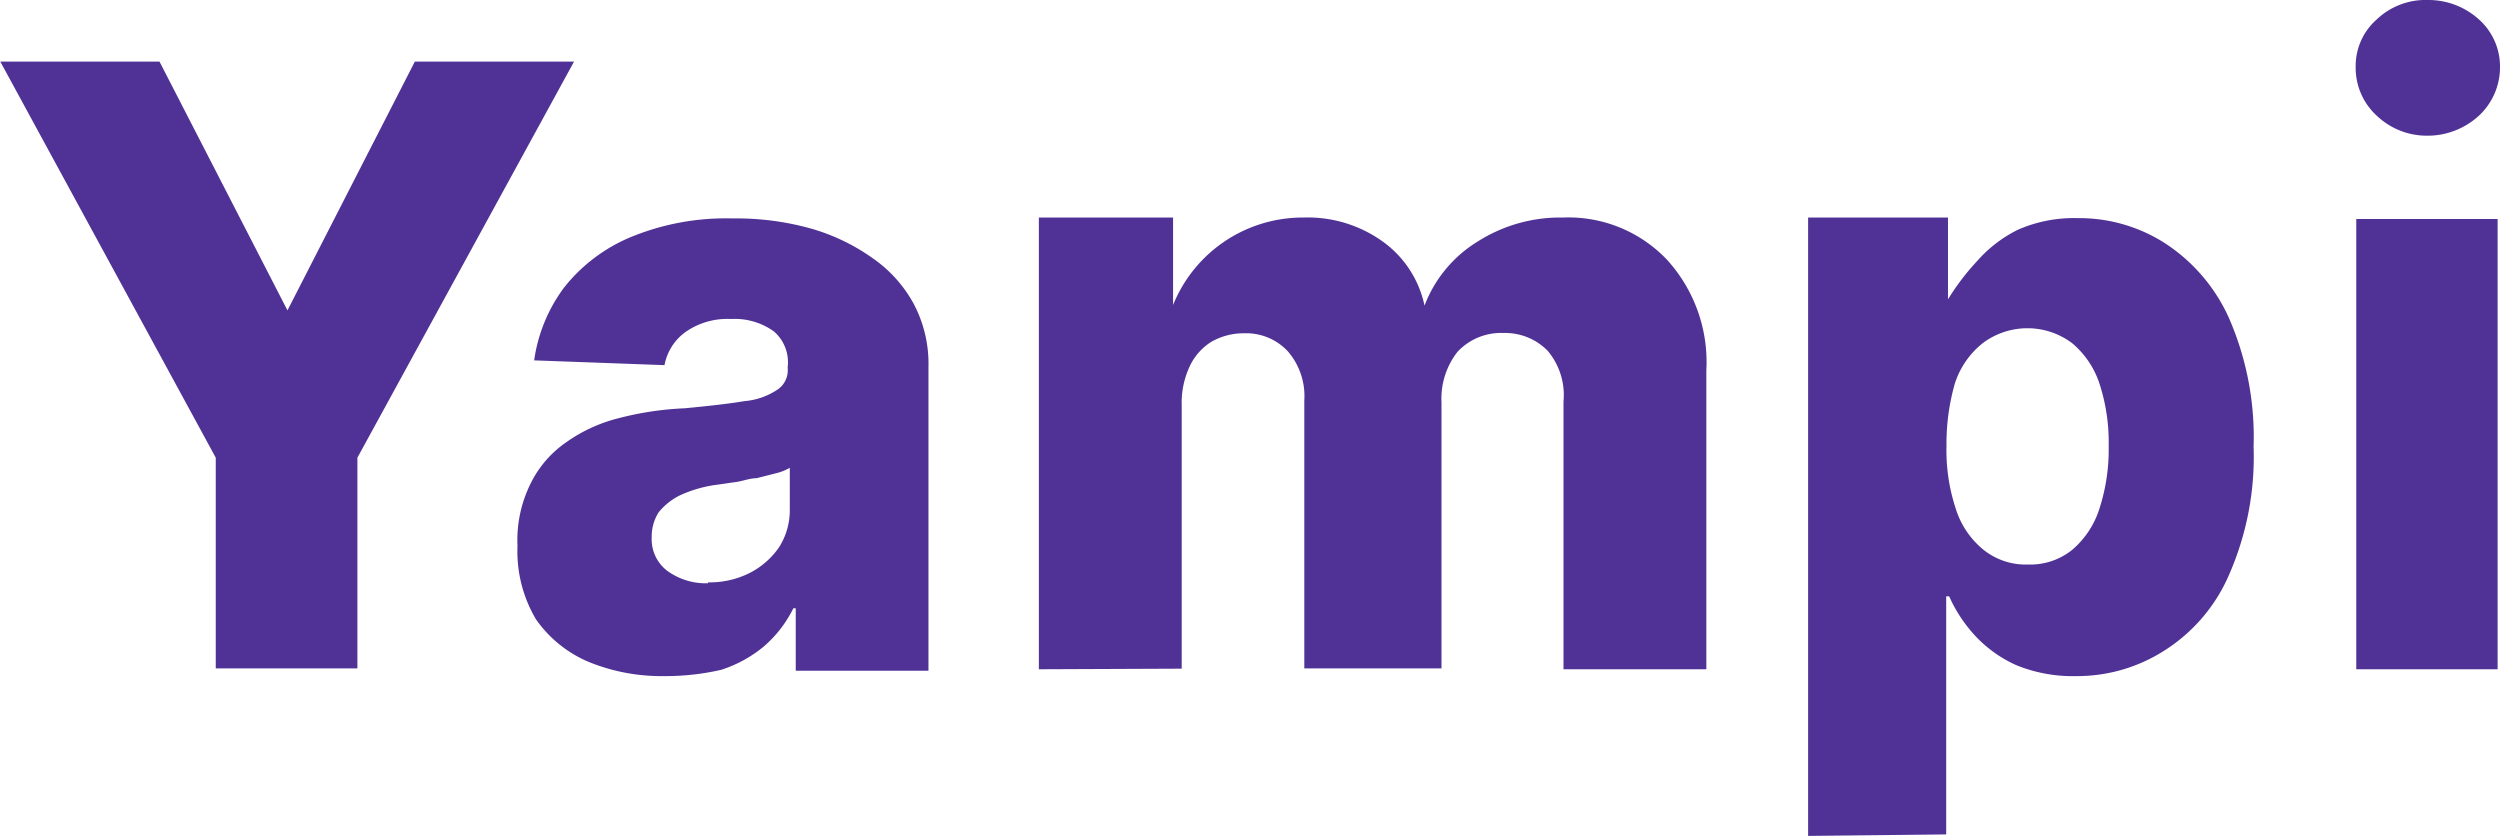
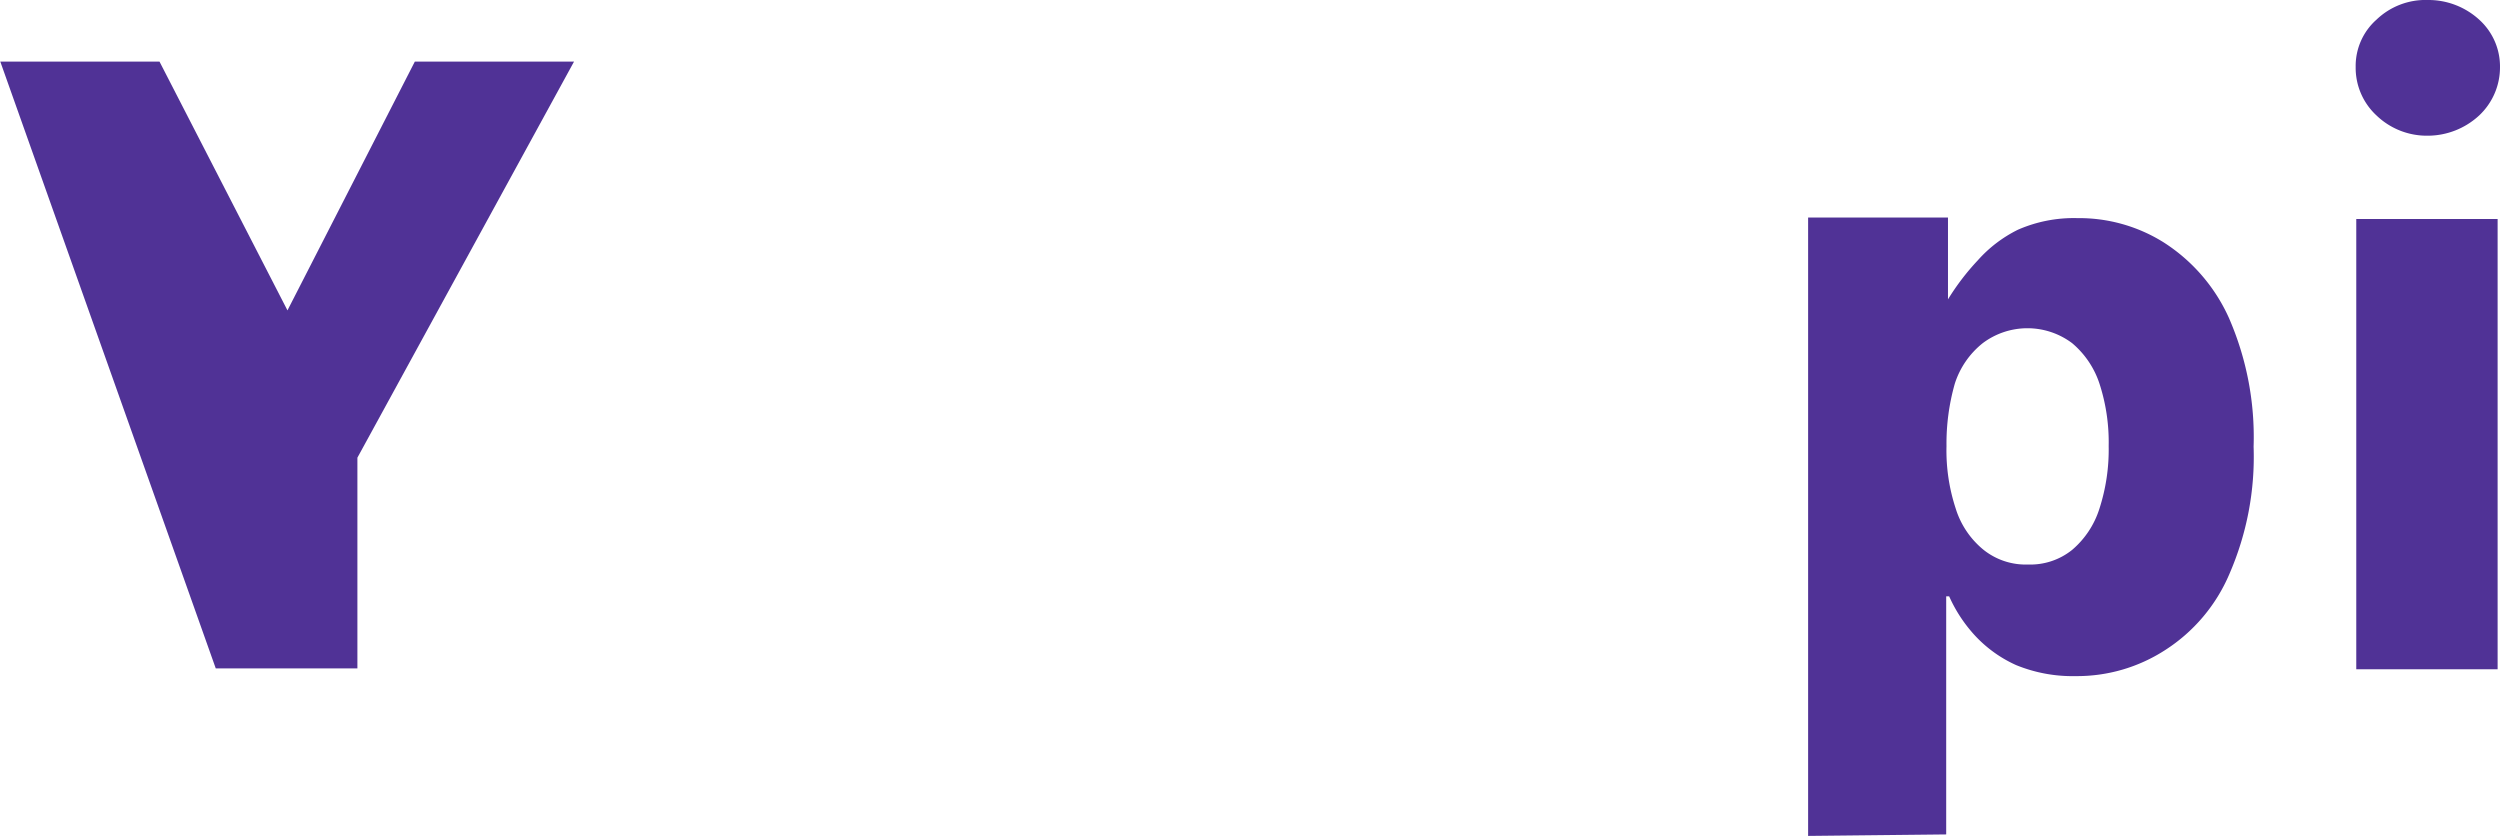
<svg xmlns="http://www.w3.org/2000/svg" id="Camada_1" data-name="Camada 1" viewBox="0 0 84.01 28.09">
  <defs>
    <style>.cls-1{fill:#503296;}</style>
  </defs>
-   <path class="cls-1" d="M32,9.35h5.35l4.3,8.36,4.28-8.36h5.35L44,22.66v7.08H39.24V22.66Z" transform="translate(-31.99 -7.28)" />
-   <path class="cls-1" d="M54.32,30a6.48,6.48,0,0,1-2.53-.47A4.1,4.1,0,0,1,50,28.09a4.47,4.47,0,0,1-.62-2.46,4.27,4.27,0,0,1,.44-2.1,3.62,3.62,0,0,1,1.2-1.39,5.23,5.23,0,0,1,1.77-.81A10.52,10.52,0,0,1,55,21c.84-.08,1.54-.16,2-.24a2.34,2.34,0,0,0,1.12-.39.78.78,0,0,0,.34-.71v-.05A1.37,1.37,0,0,0,58,18.42,2.25,2.25,0,0,0,56.56,18a2.45,2.45,0,0,0-1.51.42,1.77,1.77,0,0,0-.73,1.13l-4.38-.16a5.33,5.33,0,0,1,1-2.44,5.59,5.59,0,0,1,2.24-1.7,8.39,8.39,0,0,1,3.42-.63,9.32,9.32,0,0,1,2.64.34,6.77,6.77,0,0,1,2.08,1A4.45,4.45,0,0,1,62.7,17.5a4.31,4.31,0,0,1,.49,2.12v10.2H58.73v-2.1h-.08a4.05,4.05,0,0,1-1,1.29,4.3,4.3,0,0,1-1.43.78A8.4,8.4,0,0,1,54.32,30Zm1.46-3.15a3,3,0,0,0,1.39-.31,2.68,2.68,0,0,0,1-.87,2.32,2.32,0,0,0,.36-1.28V23a1.73,1.73,0,0,1-.49.19l-.63.16c-.23,0-.47.1-.7.13s-.47.07-.71.1a4.34,4.34,0,0,0-1.15.34,2.13,2.13,0,0,0-.73.58,1.53,1.53,0,0,0-.23.84,1.33,1.33,0,0,0,.52,1.12A2.2,2.2,0,0,0,55.78,26.88Z" transform="translate(-31.99 -7.28)" />
-   <path class="cls-1" d="M66.9,29.77V14.59h4.51v2.94a4.7,4.7,0,0,1,4.38-2.94,4.32,4.32,0,0,1,2.67.81,3.55,3.55,0,0,1,1.4,2.15,4.32,4.32,0,0,1,1.78-2.15,5.17,5.17,0,0,1,2.87-.81A4.57,4.57,0,0,1,88,16a5.11,5.11,0,0,1,1.33,3.73V29.77H84.53v-9A2.31,2.31,0,0,0,84,19.07a2,2,0,0,0-1.49-.6,2,2,0,0,0-1.54.63,2.55,2.55,0,0,0-.54,1.7v8.94H75.82v-9a2.3,2.3,0,0,0-.55-1.65,1.91,1.91,0,0,0-1.48-.61,2.17,2.17,0,0,0-1.1.29,1.93,1.93,0,0,0-.73.84,2.89,2.89,0,0,0-.26,1.29v8.85Z" transform="translate(-31.99 -7.28)" />
+   <path class="cls-1" d="M32,9.35h5.35l4.3,8.36,4.28-8.36h5.35L44,22.66v7.08H39.24Z" transform="translate(-31.99 -7.28)" />
  <path class="cls-1" d="M92.75,35.37V14.59h4.7v2.75a8.11,8.11,0,0,1,1-1.31A4.43,4.43,0,0,1,99.8,15a4.68,4.68,0,0,1,2-.39,5.35,5.35,0,0,1,2.89.81,5.87,5.87,0,0,1,2.19,2.52,10,10,0,0,1,.84,4.35,9.86,9.86,0,0,1-.81,4.27,5.67,5.67,0,0,1-2.17,2.57,5.45,5.45,0,0,1-3,.87,5,5,0,0,1-2-.37,4.28,4.28,0,0,1-1.39-1,4.87,4.87,0,0,1-.86-1.31h-.1v8Zm4.65-13.1a6.24,6.24,0,0,0,.31,2.1,2.89,2.89,0,0,0,.94,1.39,2.27,2.27,0,0,0,1.49.49,2.24,2.24,0,0,0,1.48-.49,3,3,0,0,0,.92-1.39,6.44,6.44,0,0,0,.31-2.1,6.36,6.36,0,0,0-.31-2.1,3,3,0,0,0-.92-1.36,2.5,2.5,0,0,0-3,0,2.85,2.85,0,0,0-.94,1.36A7.35,7.35,0,0,0,97.4,22.27Z" transform="translate(-31.99 -7.28)" />
  <path class="cls-1" d="M113.57,11.84a2.44,2.44,0,0,1-1.72-.68,2.18,2.18,0,0,1-.7-1.63,2.08,2.08,0,0,1,.7-1.59,2.38,2.38,0,0,1,1.72-.66,2.53,2.53,0,0,1,1.73.66,2.12,2.12,0,0,1,.7,1.59,2.22,2.22,0,0,1-.7,1.63A2.55,2.55,0,0,1,113.57,11.84Z" transform="translate(-31.99 -7.28)" />
  <path class="cls-1" d="M115.92,14.64h-4.75V29.77h4.75Z" transform="translate(-31.99 -7.28)" />
</svg>